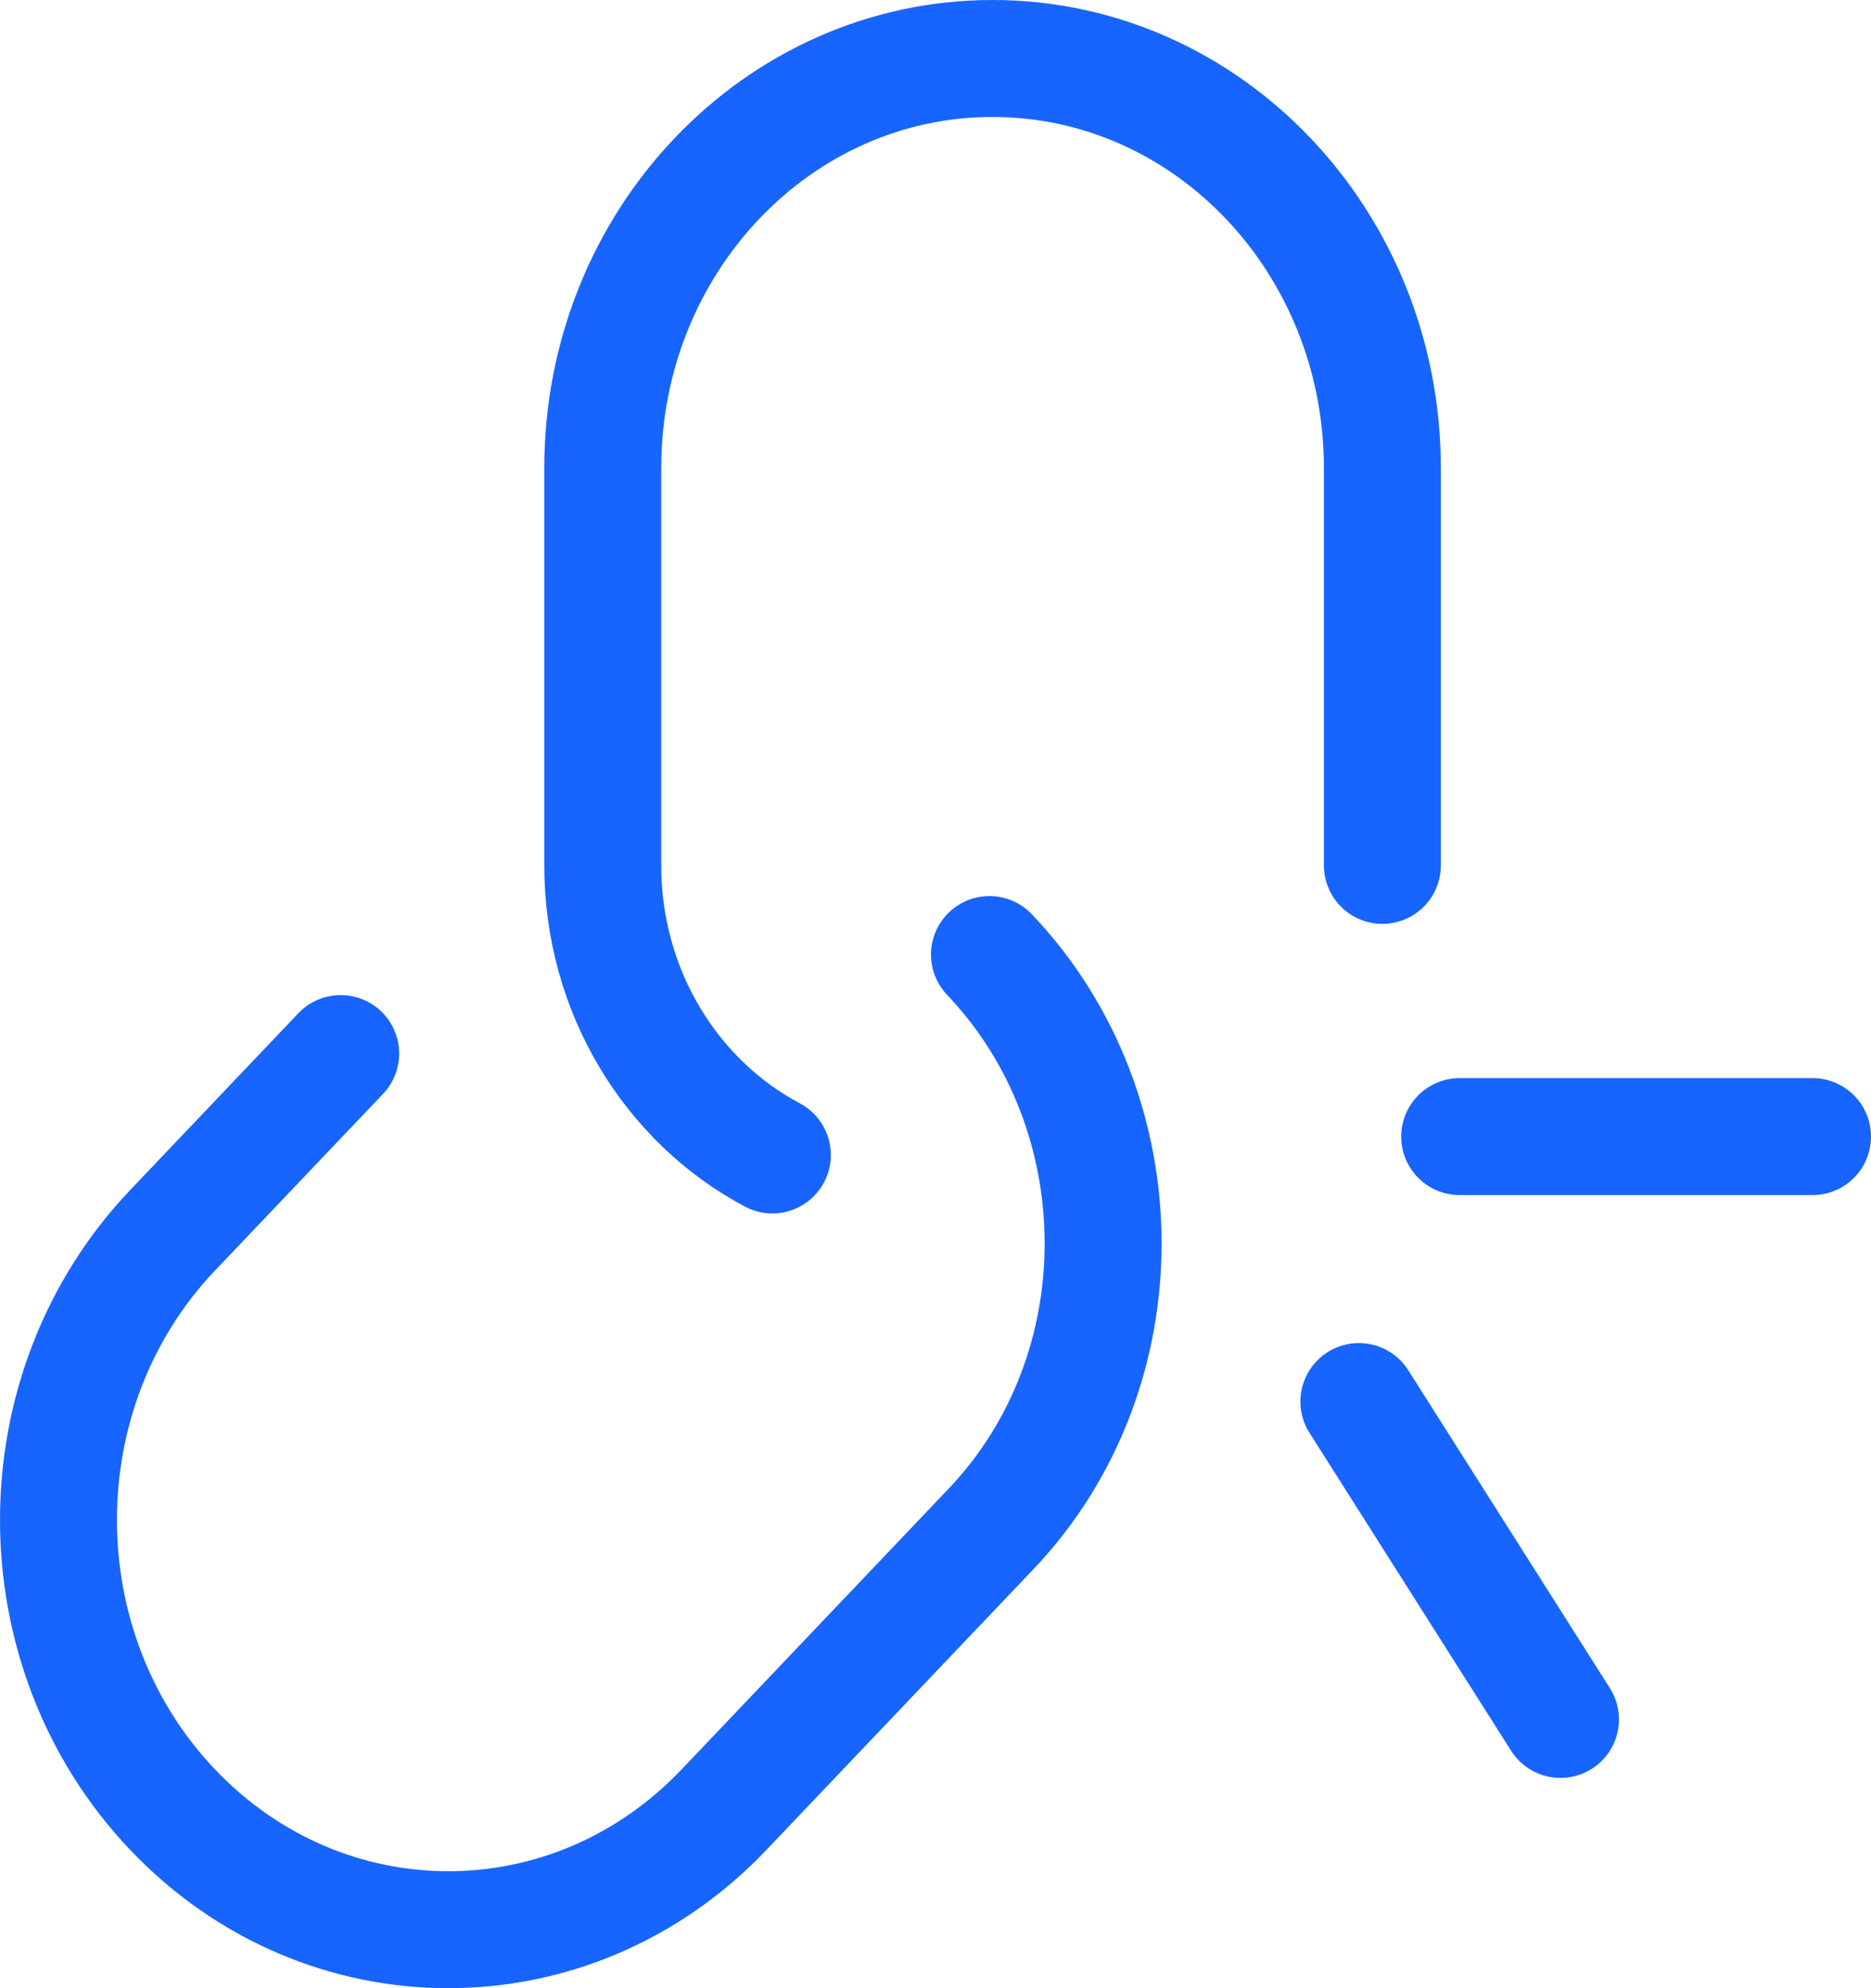
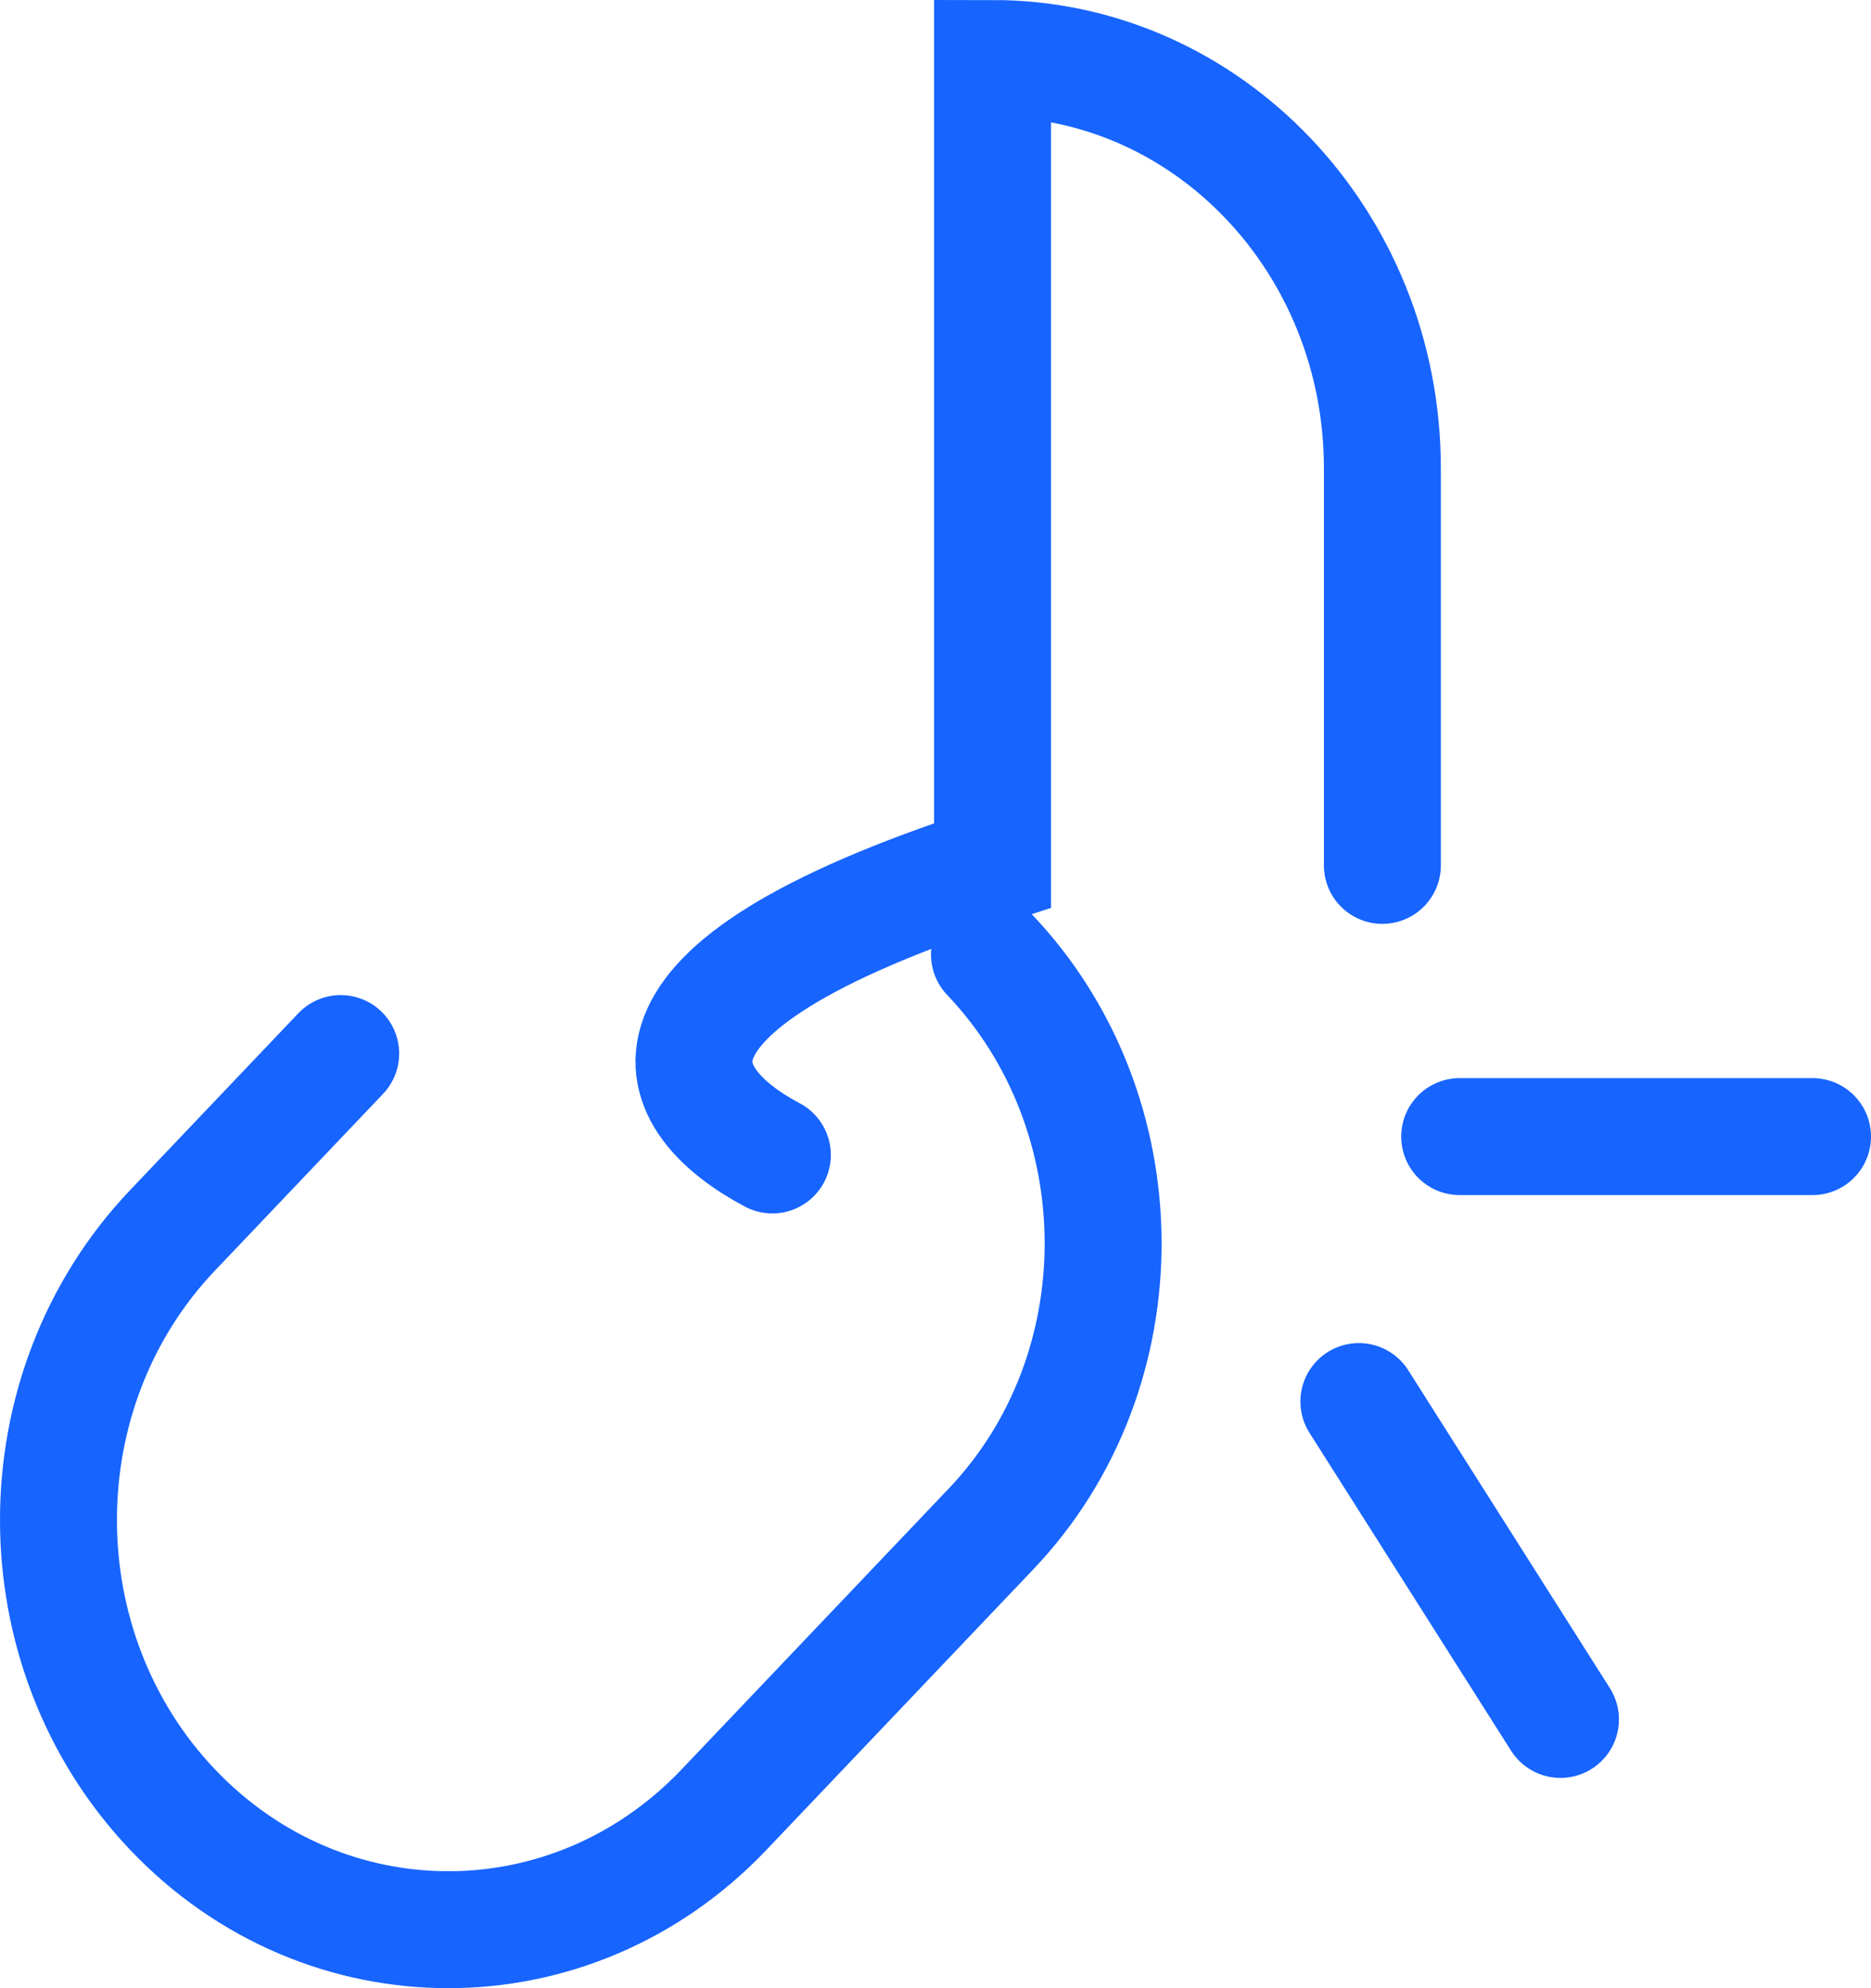
<svg xmlns="http://www.w3.org/2000/svg" width="32" height="34" viewBox="0 0 32 34" fill="none">
-   <path d="M16.923 16.324C19.496 19.028 19.524 23.441 16.951 26.145L12.382 30.948C9.778 33.684 5.557 33.684 2.953 30.948C0.349 28.211 0.349 23.774 2.953 21.038L5.827 18.017M23.643 14.799V8.007C23.643 4.137 20.658 1 16.976 1C13.294 1 10.309 4.137 10.309 8.007V14.799C10.309 16.963 11.489 18.838 13.21 19.751M24.965 19.437H31M23.241 23.968L26.689 29.404" stroke="#1764FF" stroke-width="2" stroke-linecap="round" />
+   <path d="M16.923 16.324C19.496 19.028 19.524 23.441 16.951 26.145L12.382 30.948C9.778 33.684 5.557 33.684 2.953 30.948C0.349 28.211 0.349 23.774 2.953 21.038L5.827 18.017M23.643 14.799V8.007C23.643 4.137 20.658 1 16.976 1V14.799C10.309 16.963 11.489 18.838 13.21 19.751M24.965 19.437H31M23.241 23.968L26.689 29.404" stroke="#1764FF" stroke-width="2" stroke-linecap="round" />
</svg>